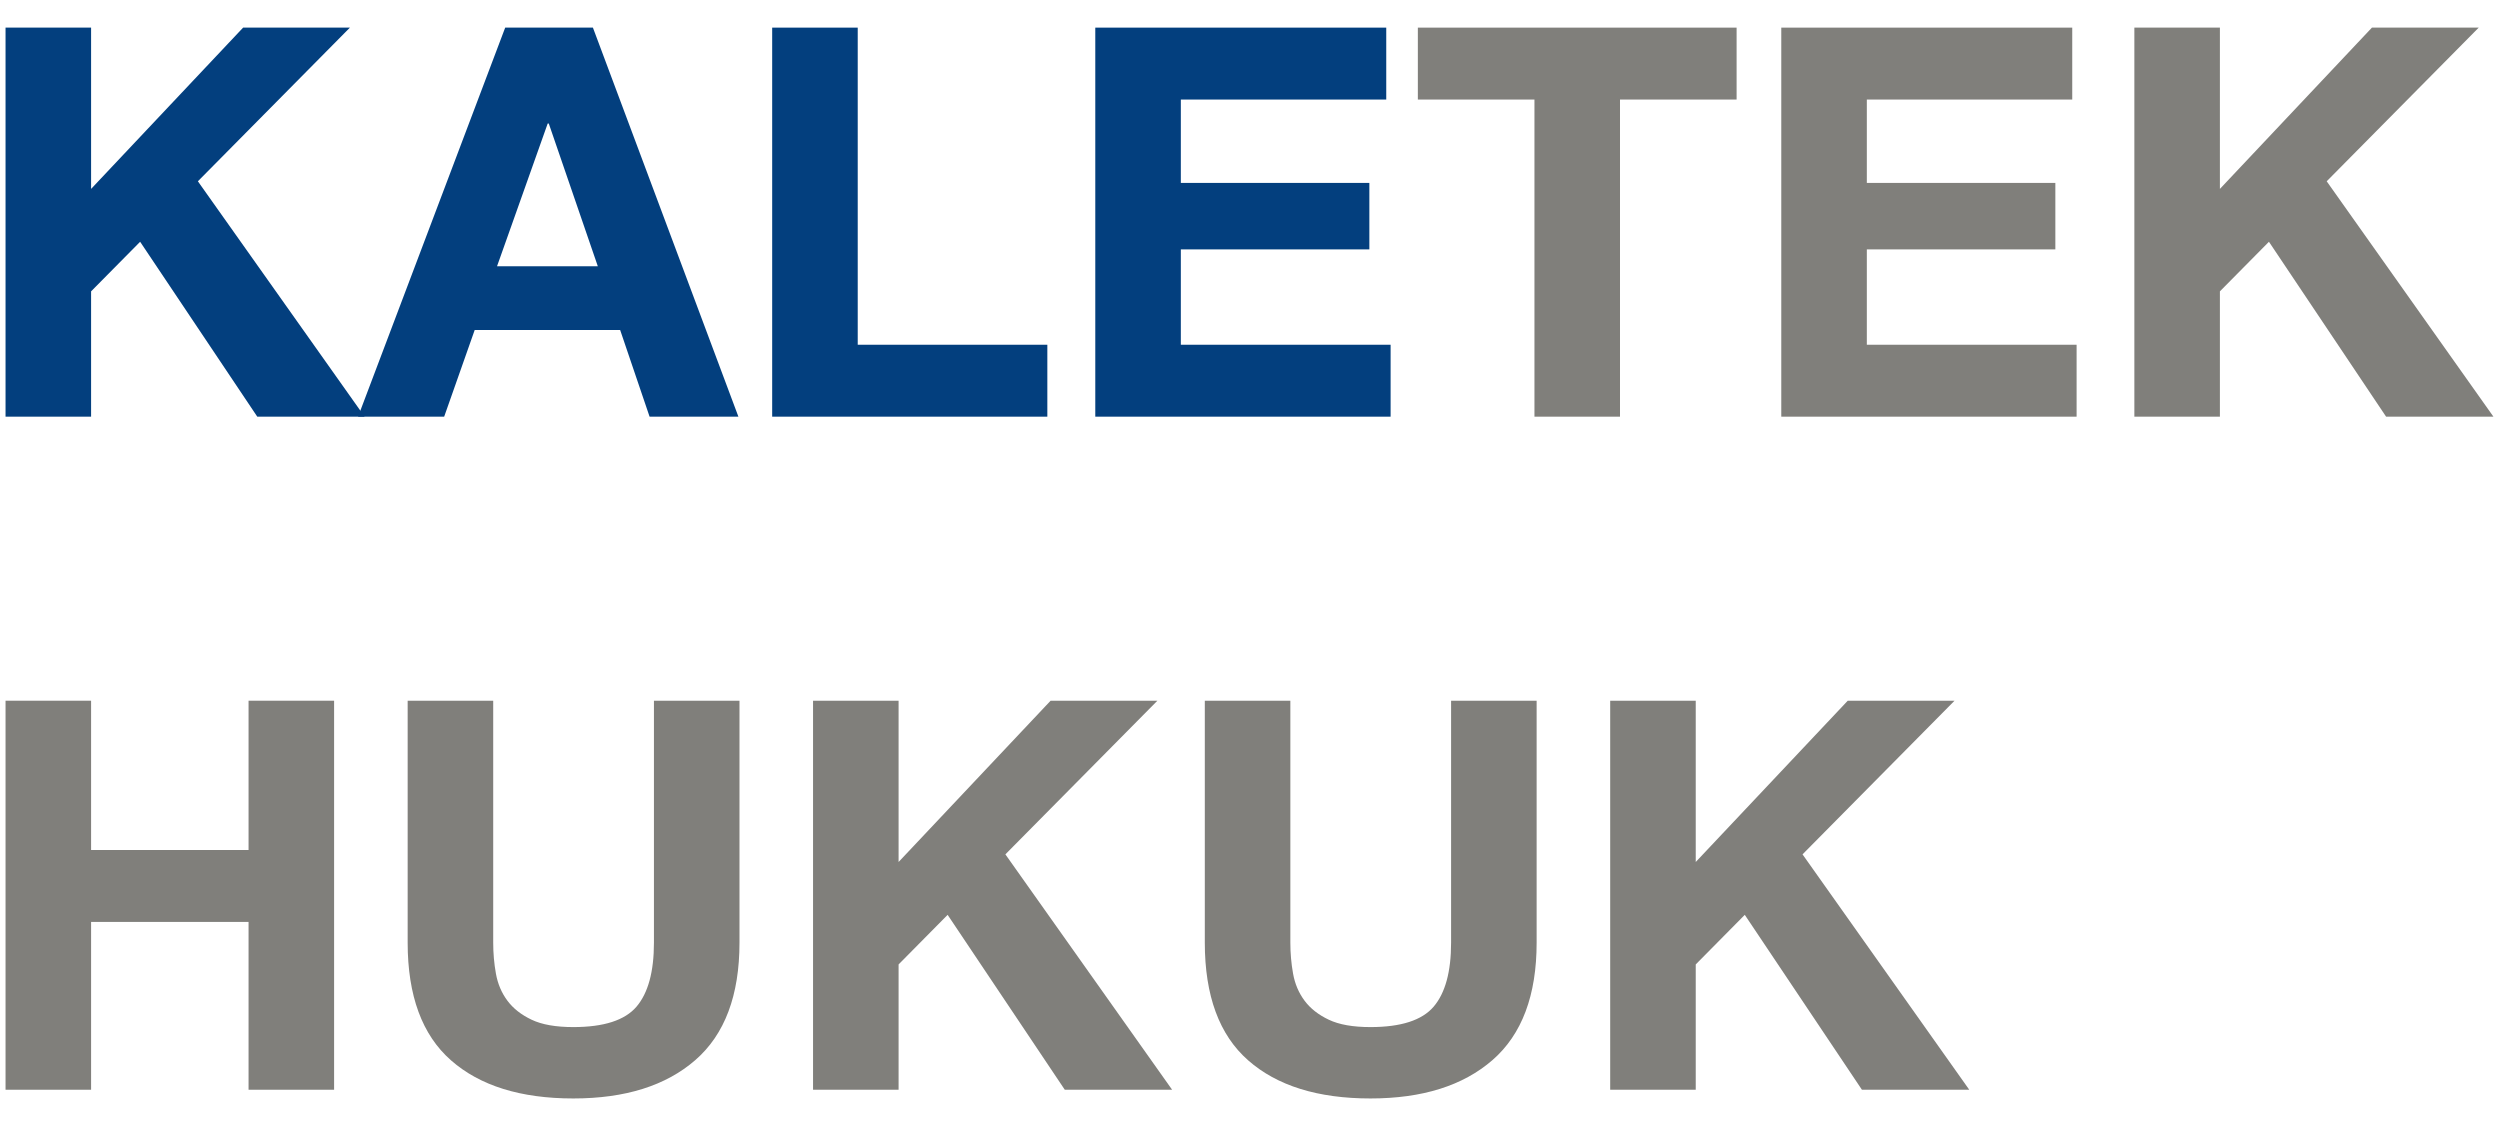
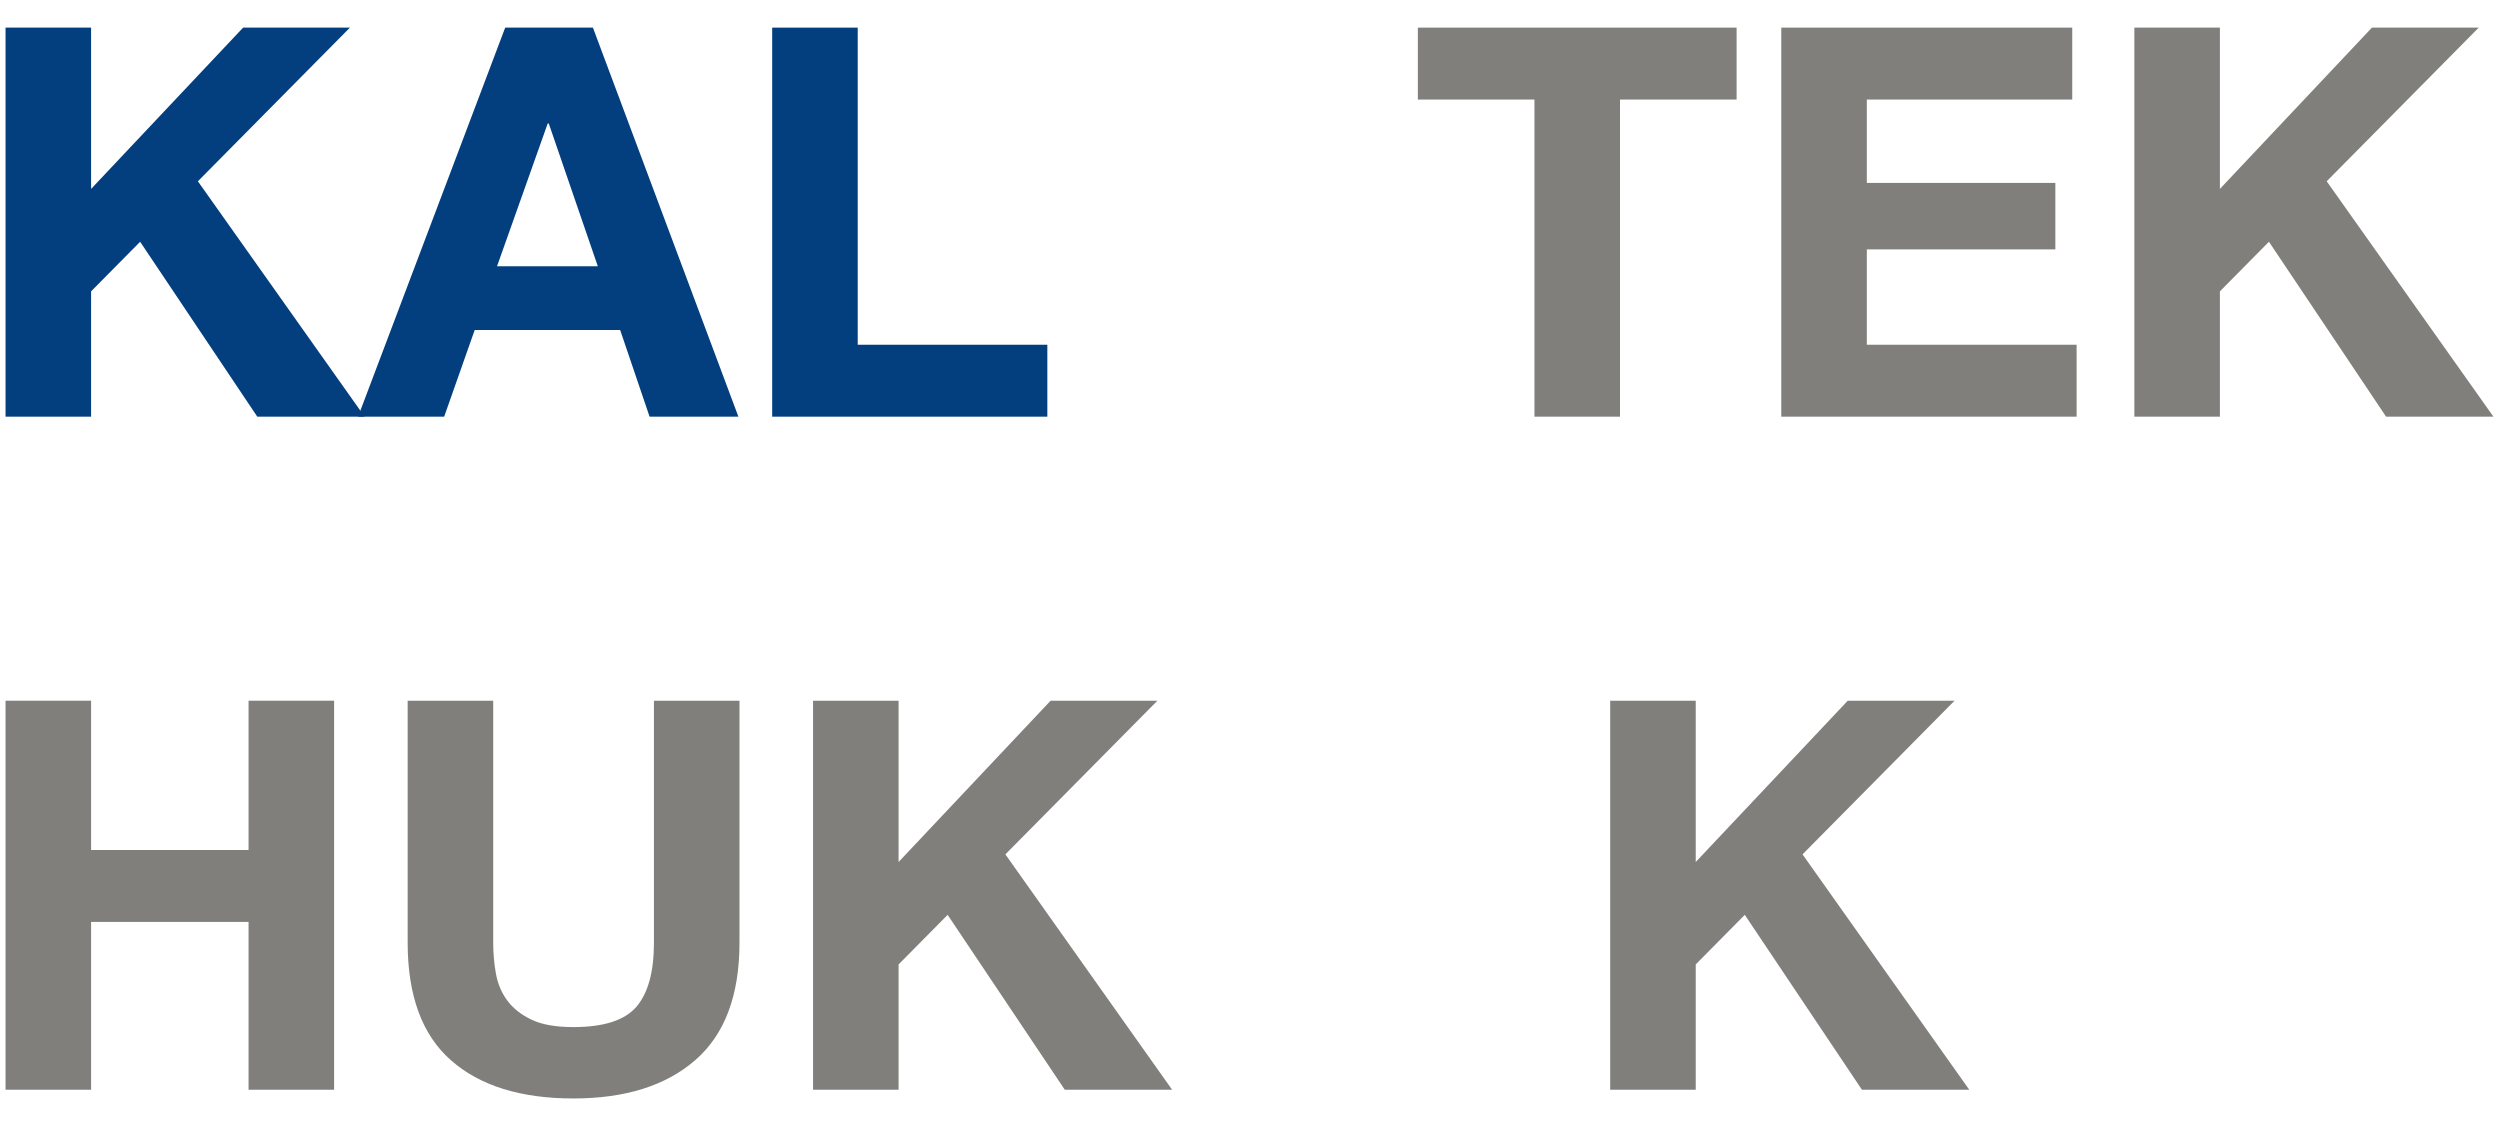
<svg xmlns="http://www.w3.org/2000/svg" width="78px" height="35px" viewBox="0 0 78 35" version="1.1">
  <title>KALETEK HUKUK</title>
  <g id="Page-1" stroke="none" stroke-width="1" fill="none" fill-rule="evenodd">
    <g id="KALETEK-HUKUK" transform="translate(0.173, 0.862)" fill-rule="nonzero">
      <polygon id="Path" fill="#033F7E" points="0 0 0 12.138 2.669 12.138 2.669 8.228 4.199 6.681 7.854 12.138 11.203 12.138 6.001 4.794 10.744 0 7.412 0 2.669 5.032 2.669 0" />
      <path d="M15.334,7.446 L16.915,2.992 L16.949,2.992 L18.479,7.446 L15.334,7.446 Z M15.589,0 L10.999,12.138 L13.685,12.138 L14.637,9.435 L19.176,9.435 L20.094,12.138 L22.865,12.138 L18.326,0 L15.589,0 Z" id="Shape" fill="#033F7E" />
      <polygon id="Path" fill="#033F7E" points="23.919 0 23.919 12.138 32.504 12.138 32.504 9.894 26.588 9.894 26.588 0" />
-       <polygon id="Path" fill="#033F7E" points="34 0 34 12.138 43.214 12.138 43.214 9.894 36.669 9.894 36.669 6.919 42.551 6.919 42.551 4.845 36.669 4.845 36.669 2.244 43.078 2.244 43.078 0" />
      <polygon id="Path" fill="#807F7B" points="47.702 2.244 47.702 12.138 50.371 12.138 50.371 2.244 54.009 2.244 54.009 0 44.064 0 44.064 2.244" />
      <polygon id="Path" fill="#807F7B" points="55.403 0 55.403 12.138 64.617 12.138 64.617 9.894 58.072 9.894 58.072 6.919 63.954 6.919 63.954 4.845 58.072 4.845 58.072 2.244 64.481 2.244 64.481 0" />
      <polygon id="Path" fill="#807F7B" points="66.419 0 66.419 12.138 69.088 12.138 69.088 8.228 70.618 6.681 74.273 12.138 77.622 12.138 72.42 4.794 77.163 0 73.831 0 69.088 5.032 69.088 0" />
      <polygon id="Path" fill="#807F7B" points="0 21 0 33.138 2.669 33.138 2.669 27.902 7.582 27.902 7.582 33.138 10.251 33.138 10.251 21 7.582 21 7.582 25.658 2.669 25.658 2.669 21" />
      <path d="M22.899,28.548 L22.899,21 L20.23,21 L20.23,28.548 C20.23,29.455 20.049,30.12 19.686,30.546 C19.323,30.971 18.666,31.183 17.714,31.183 C17.17,31.183 16.736,31.107 16.413,30.953 C16.09,30.8 15.838,30.602 15.657,30.358 C15.476,30.115 15.357,29.834 15.3,29.517 C15.243,29.2 15.215,28.877 15.215,28.548 L15.215,21 L12.546,21 L12.546,28.548 C12.546,30.203 12.996,31.427 13.898,32.22 C14.799,33.013 16.071,33.41 17.714,33.41 C19.335,33.41 20.604,33.011 21.522,32.212 C22.44,31.413 22.899,30.191 22.899,28.548 Z" id="Path" fill="#807F7B" />
      <polygon id="Path" fill="#807F7B" points="25.194 21 25.194 33.138 27.863 33.138 27.863 29.228 29.393 27.681 33.048 33.138 36.397 33.138 31.195 25.794 35.938 21 32.606 21 27.863 26.032 27.863 21" />
-       <path d="M47.77,28.548 L47.77,21 L45.101,21 L45.101,28.548 C45.101,29.455 44.92,30.12 44.557,30.546 C44.194,30.971 43.537,31.183 42.585,31.183 C42.041,31.183 41.608,31.107 41.285,30.953 C40.962,30.8 40.709,30.602 40.528,30.358 C40.347,30.115 40.228,29.834 40.171,29.517 C40.114,29.2 40.086,28.877 40.086,28.548 L40.086,21 L37.417,21 L37.417,28.548 C37.417,30.203 37.867,31.427 38.769,32.22 C39.669,33.013 40.942,33.41 42.585,33.41 C44.206,33.41 45.475,33.011 46.393,32.212 C47.311,31.413 47.77,30.191 47.77,28.548 Z" id="Path" fill="#807F7B" />
      <polygon id="Path" fill="#807F7B" points="50.065 21 50.065 33.138 52.734 33.138 52.734 29.228 54.264 27.681 57.919 33.138 61.268 33.138 56.066 25.794 60.809 21 57.477 21 52.734 26.032 52.734 21" />
    </g>
  </g>
</svg>